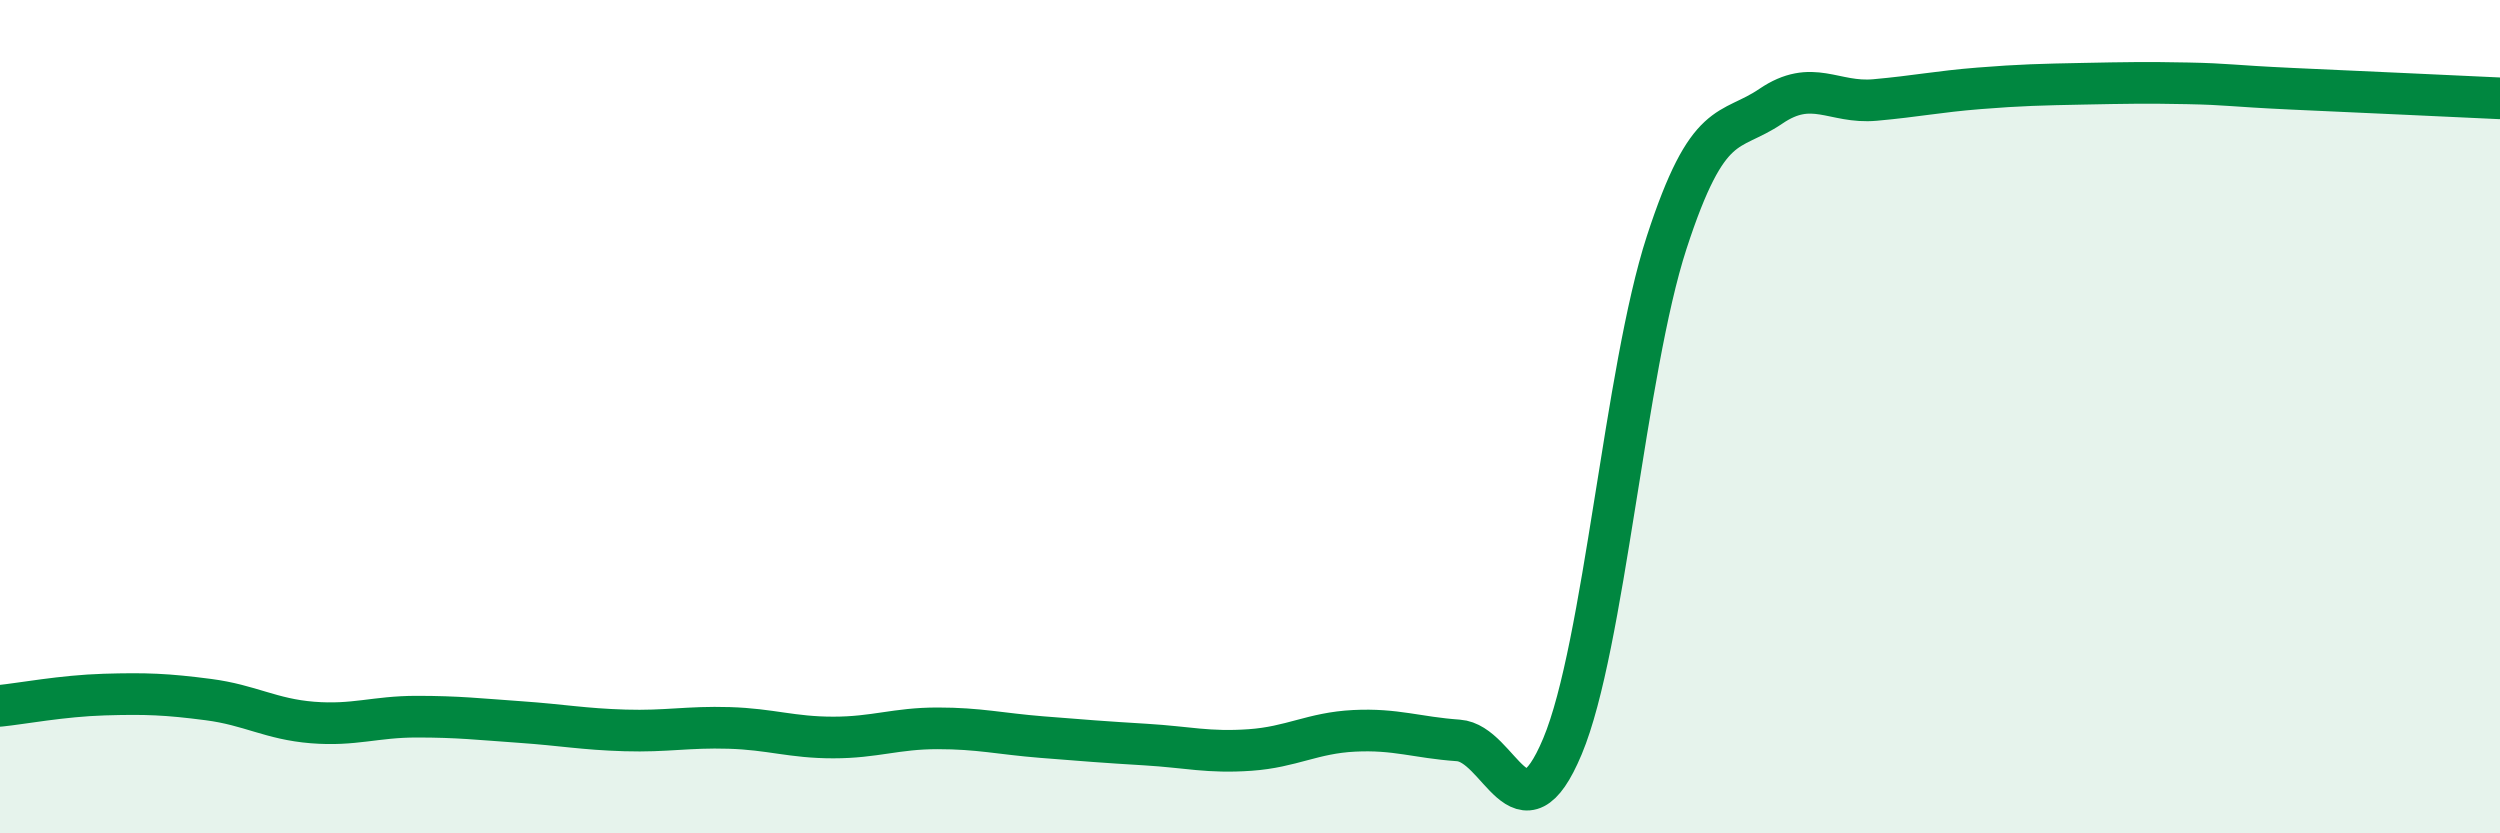
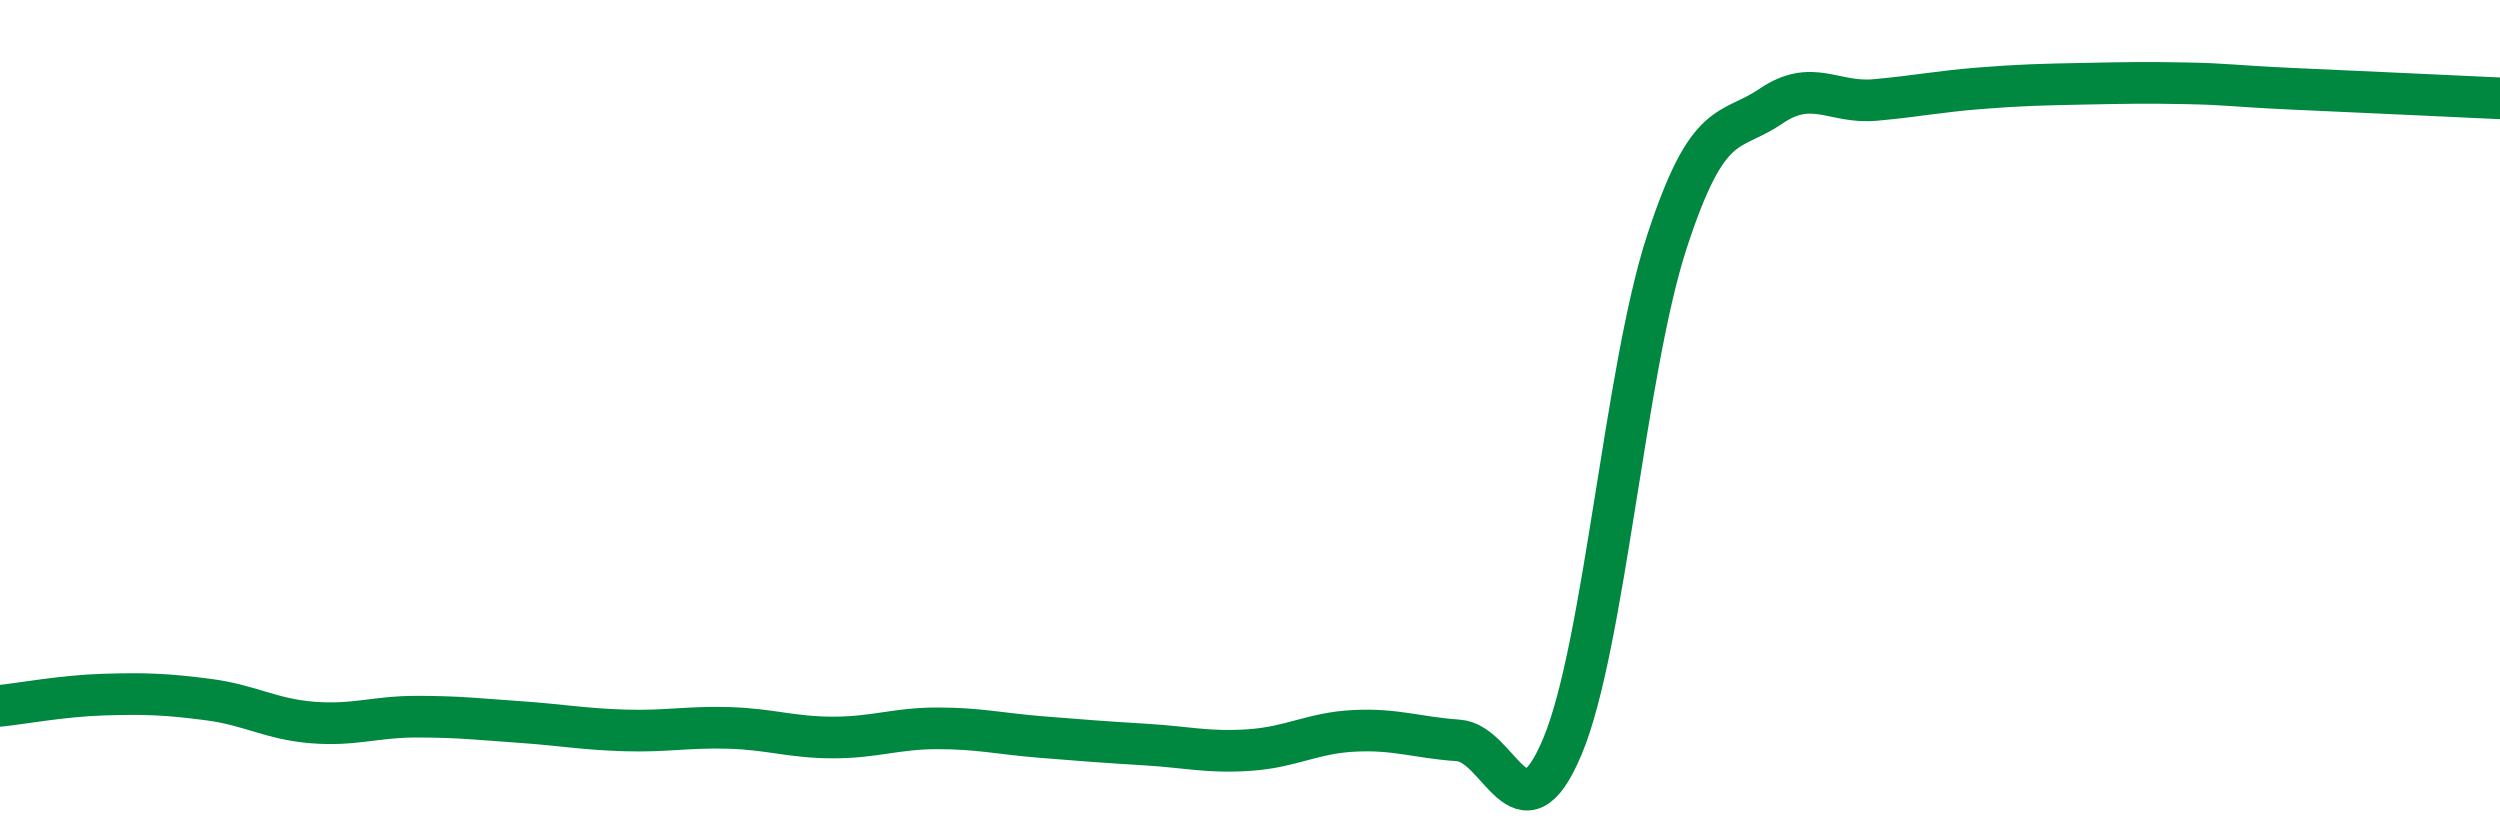
<svg xmlns="http://www.w3.org/2000/svg" width="60" height="20" viewBox="0 0 60 20">
-   <path d="M 0,16.94 C 0.5,16.89 1.5,16.7 2.5,16.67 C 3.5,16.64 4,16.66 5,16.79 C 6,16.92 6.5,17.26 7.5,17.34 C 8.5,17.42 9,17.2 10,17.2 C 11,17.2 11.5,17.26 12.5,17.33 C 13.5,17.4 14,17.5 15,17.53 C 16,17.56 16.5,17.44 17.5,17.47 C 18.5,17.5 19,17.7 20,17.7 C 21,17.7 21.5,17.48 22.5,17.48 C 23.5,17.48 24,17.61 25,17.69 C 26,17.77 26.5,17.81 27.5,17.87 C 28.5,17.93 29,18.07 30,18 C 31,17.93 31.5,17.59 32.5,17.54 C 33.5,17.49 34,17.7 35,17.77 C 36,17.84 36.5,20.3 37.5,17.91 C 38.5,15.52 39,8.89 40,5.82 C 41,2.75 41.5,3.23 42.5,2.55 C 43.5,1.87 44,2.49 45,2.4 C 46,2.31 46.5,2.2 47.5,2.12 C 48.5,2.04 49,2.03 50,2.01 C 51,1.99 51.5,1.98 52.5,2 C 53.5,2.02 53.5,2.06 55,2.13 C 56.5,2.2 59,2.31 60,2.36L60 20L0 20Z" fill="#008740" opacity="0.1" stroke-linecap="round" stroke-linejoin="round" />
  <path d="M 0,16.94 C 0.5,16.89 1.5,16.7 2.5,16.67 C 3.5,16.64 4,16.66 5,16.79 C 6,16.92 6.5,17.26 7.5,17.34 C 8.5,17.42 9,17.2 10,17.2 C 11,17.2 11.5,17.26 12.5,17.33 C 13.5,17.4 14,17.5 15,17.53 C 16,17.56 16.5,17.44 17.5,17.47 C 18.5,17.5 19,17.7 20,17.7 C 21,17.7 21.5,17.48 22.5,17.48 C 23.5,17.48 24,17.61 25,17.69 C 26,17.77 26.5,17.81 27.5,17.87 C 28.5,17.93 29,18.07 30,18 C 31,17.93 31.5,17.59 32.5,17.54 C 33.5,17.49 34,17.7 35,17.77 C 36,17.84 36.5,20.3 37.5,17.91 C 38.5,15.52 39,8.89 40,5.82 C 41,2.75 41.5,3.23 42.5,2.55 C 43.5,1.87 44,2.49 45,2.4 C 46,2.31 46.5,2.2 47.5,2.12 C 48.5,2.04 49,2.03 50,2.01 C 51,1.99 51.5,1.98 52.5,2 C 53.5,2.02 53.5,2.06 55,2.13 C 56.5,2.2 59,2.31 60,2.36" stroke="#008740" stroke-width="1" fill="none" stroke-linecap="round" stroke-linejoin="round" />
</svg>